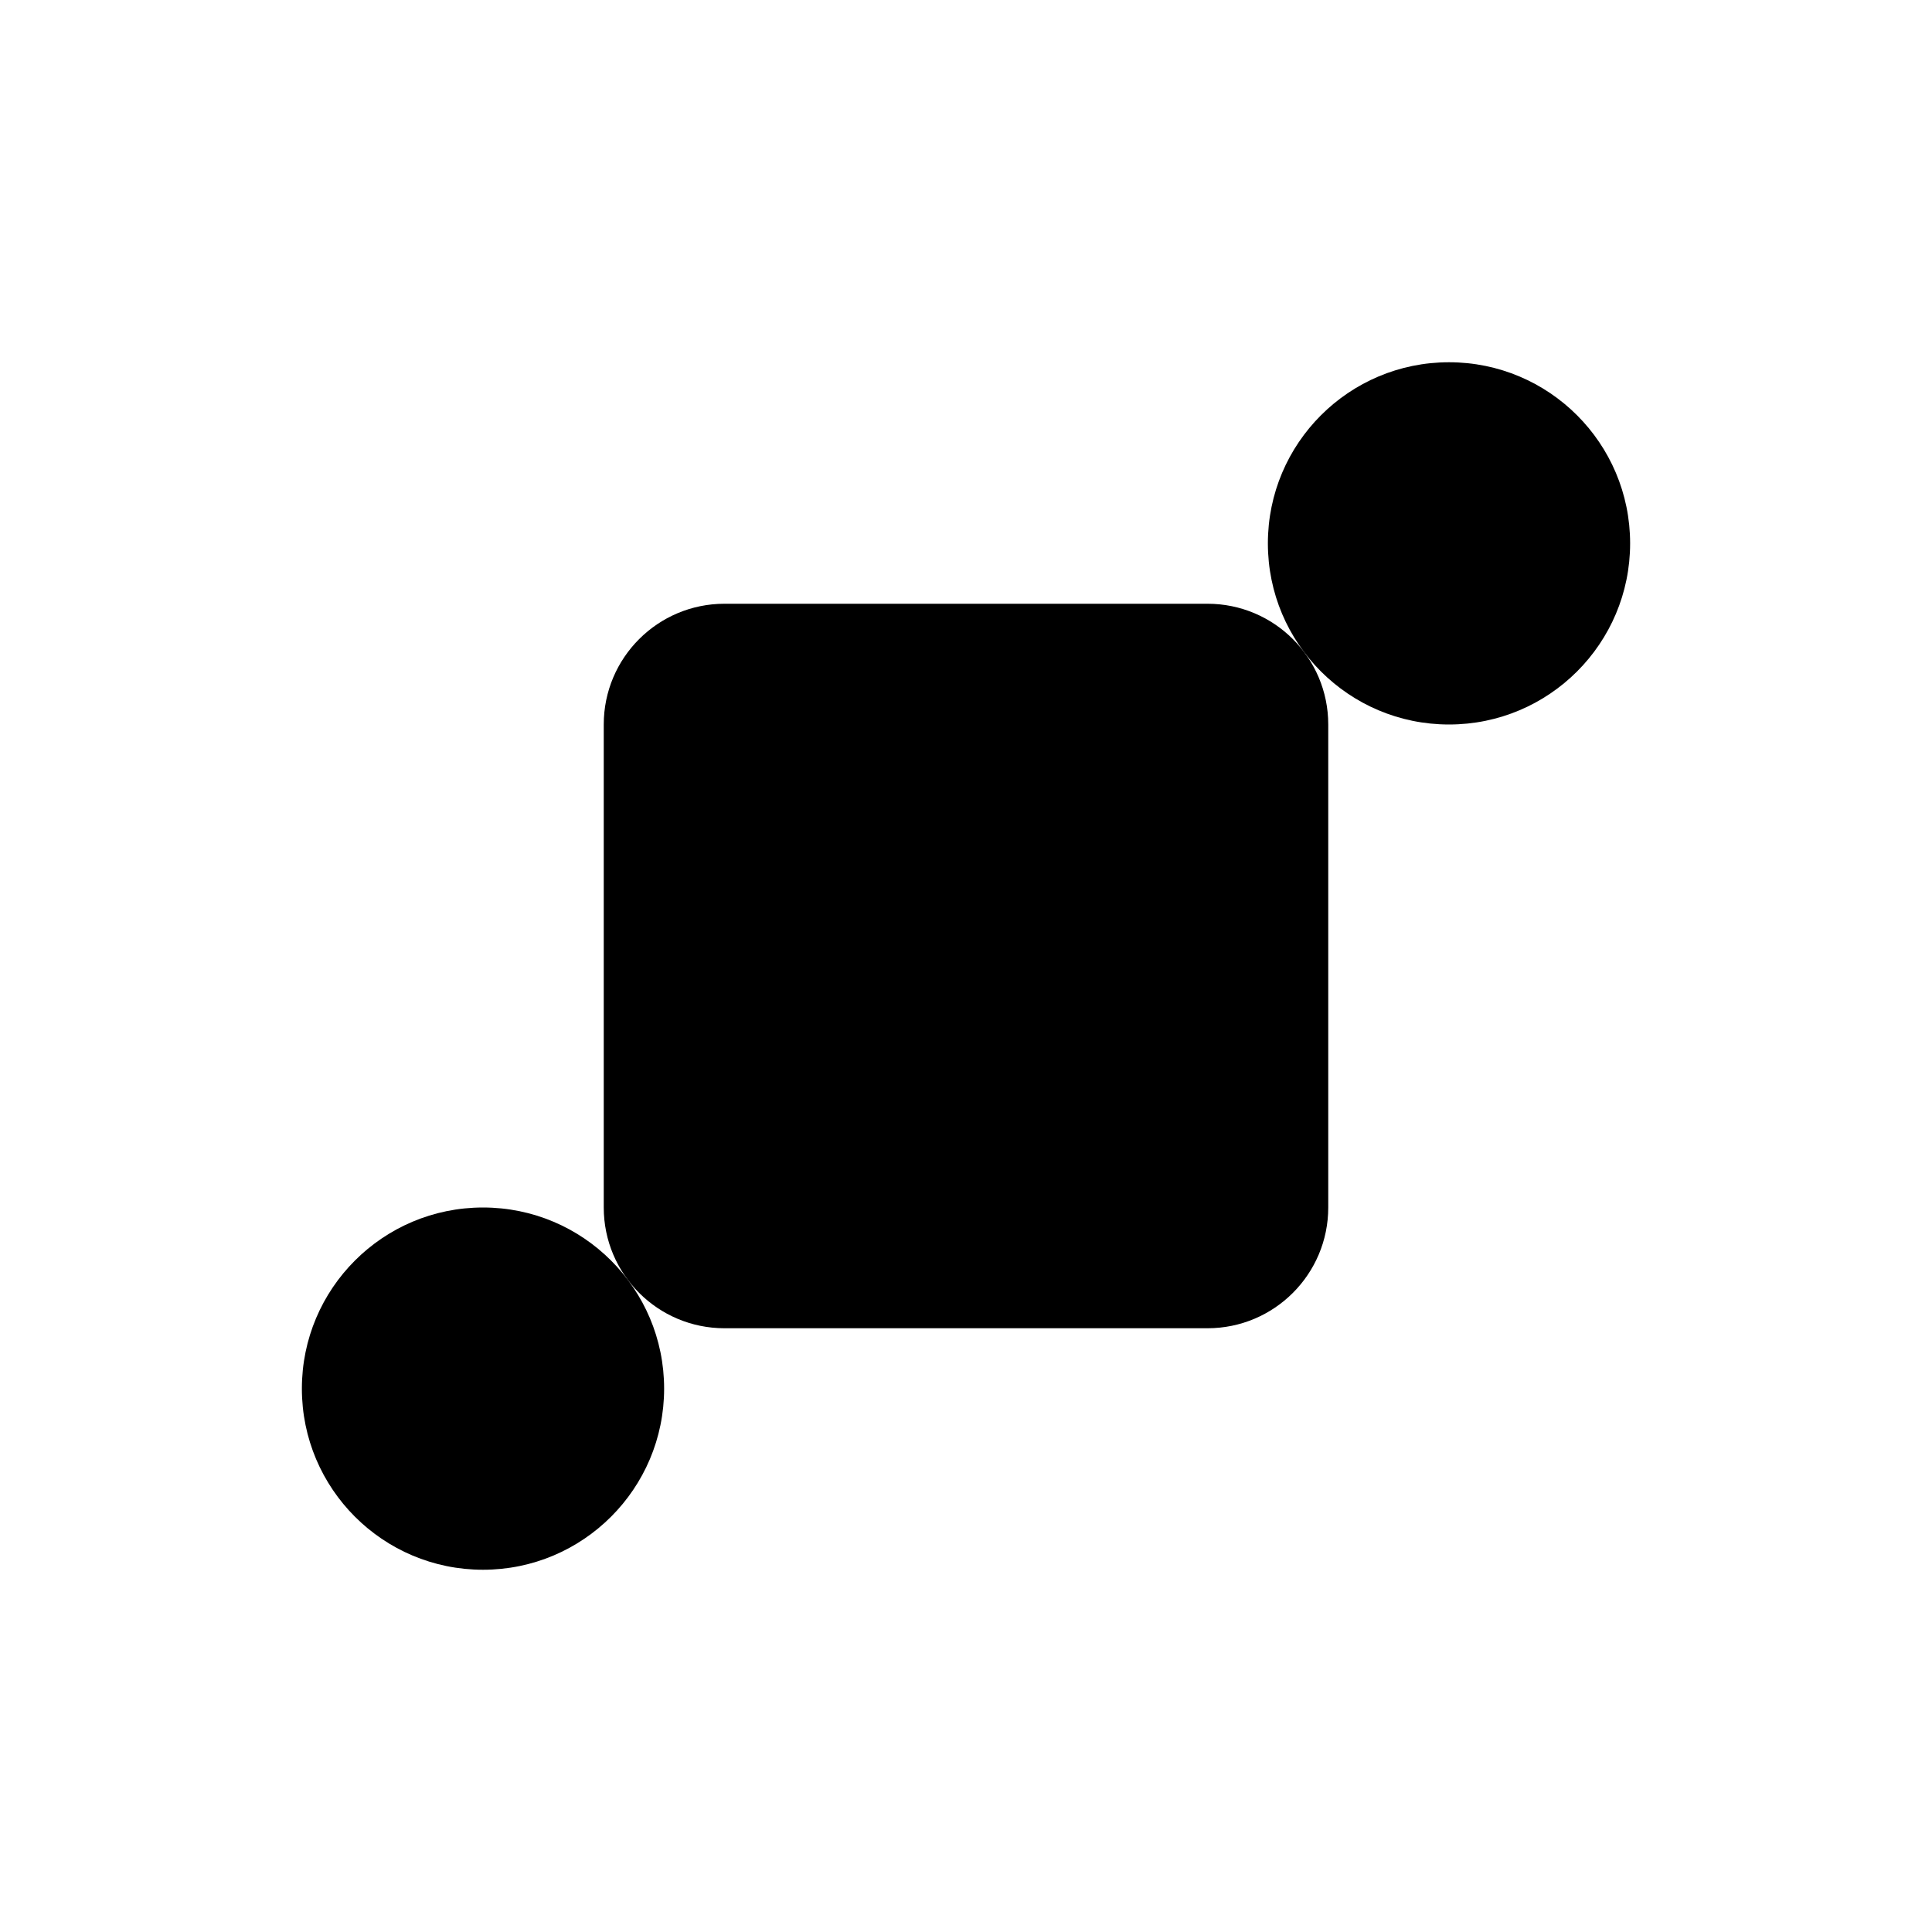
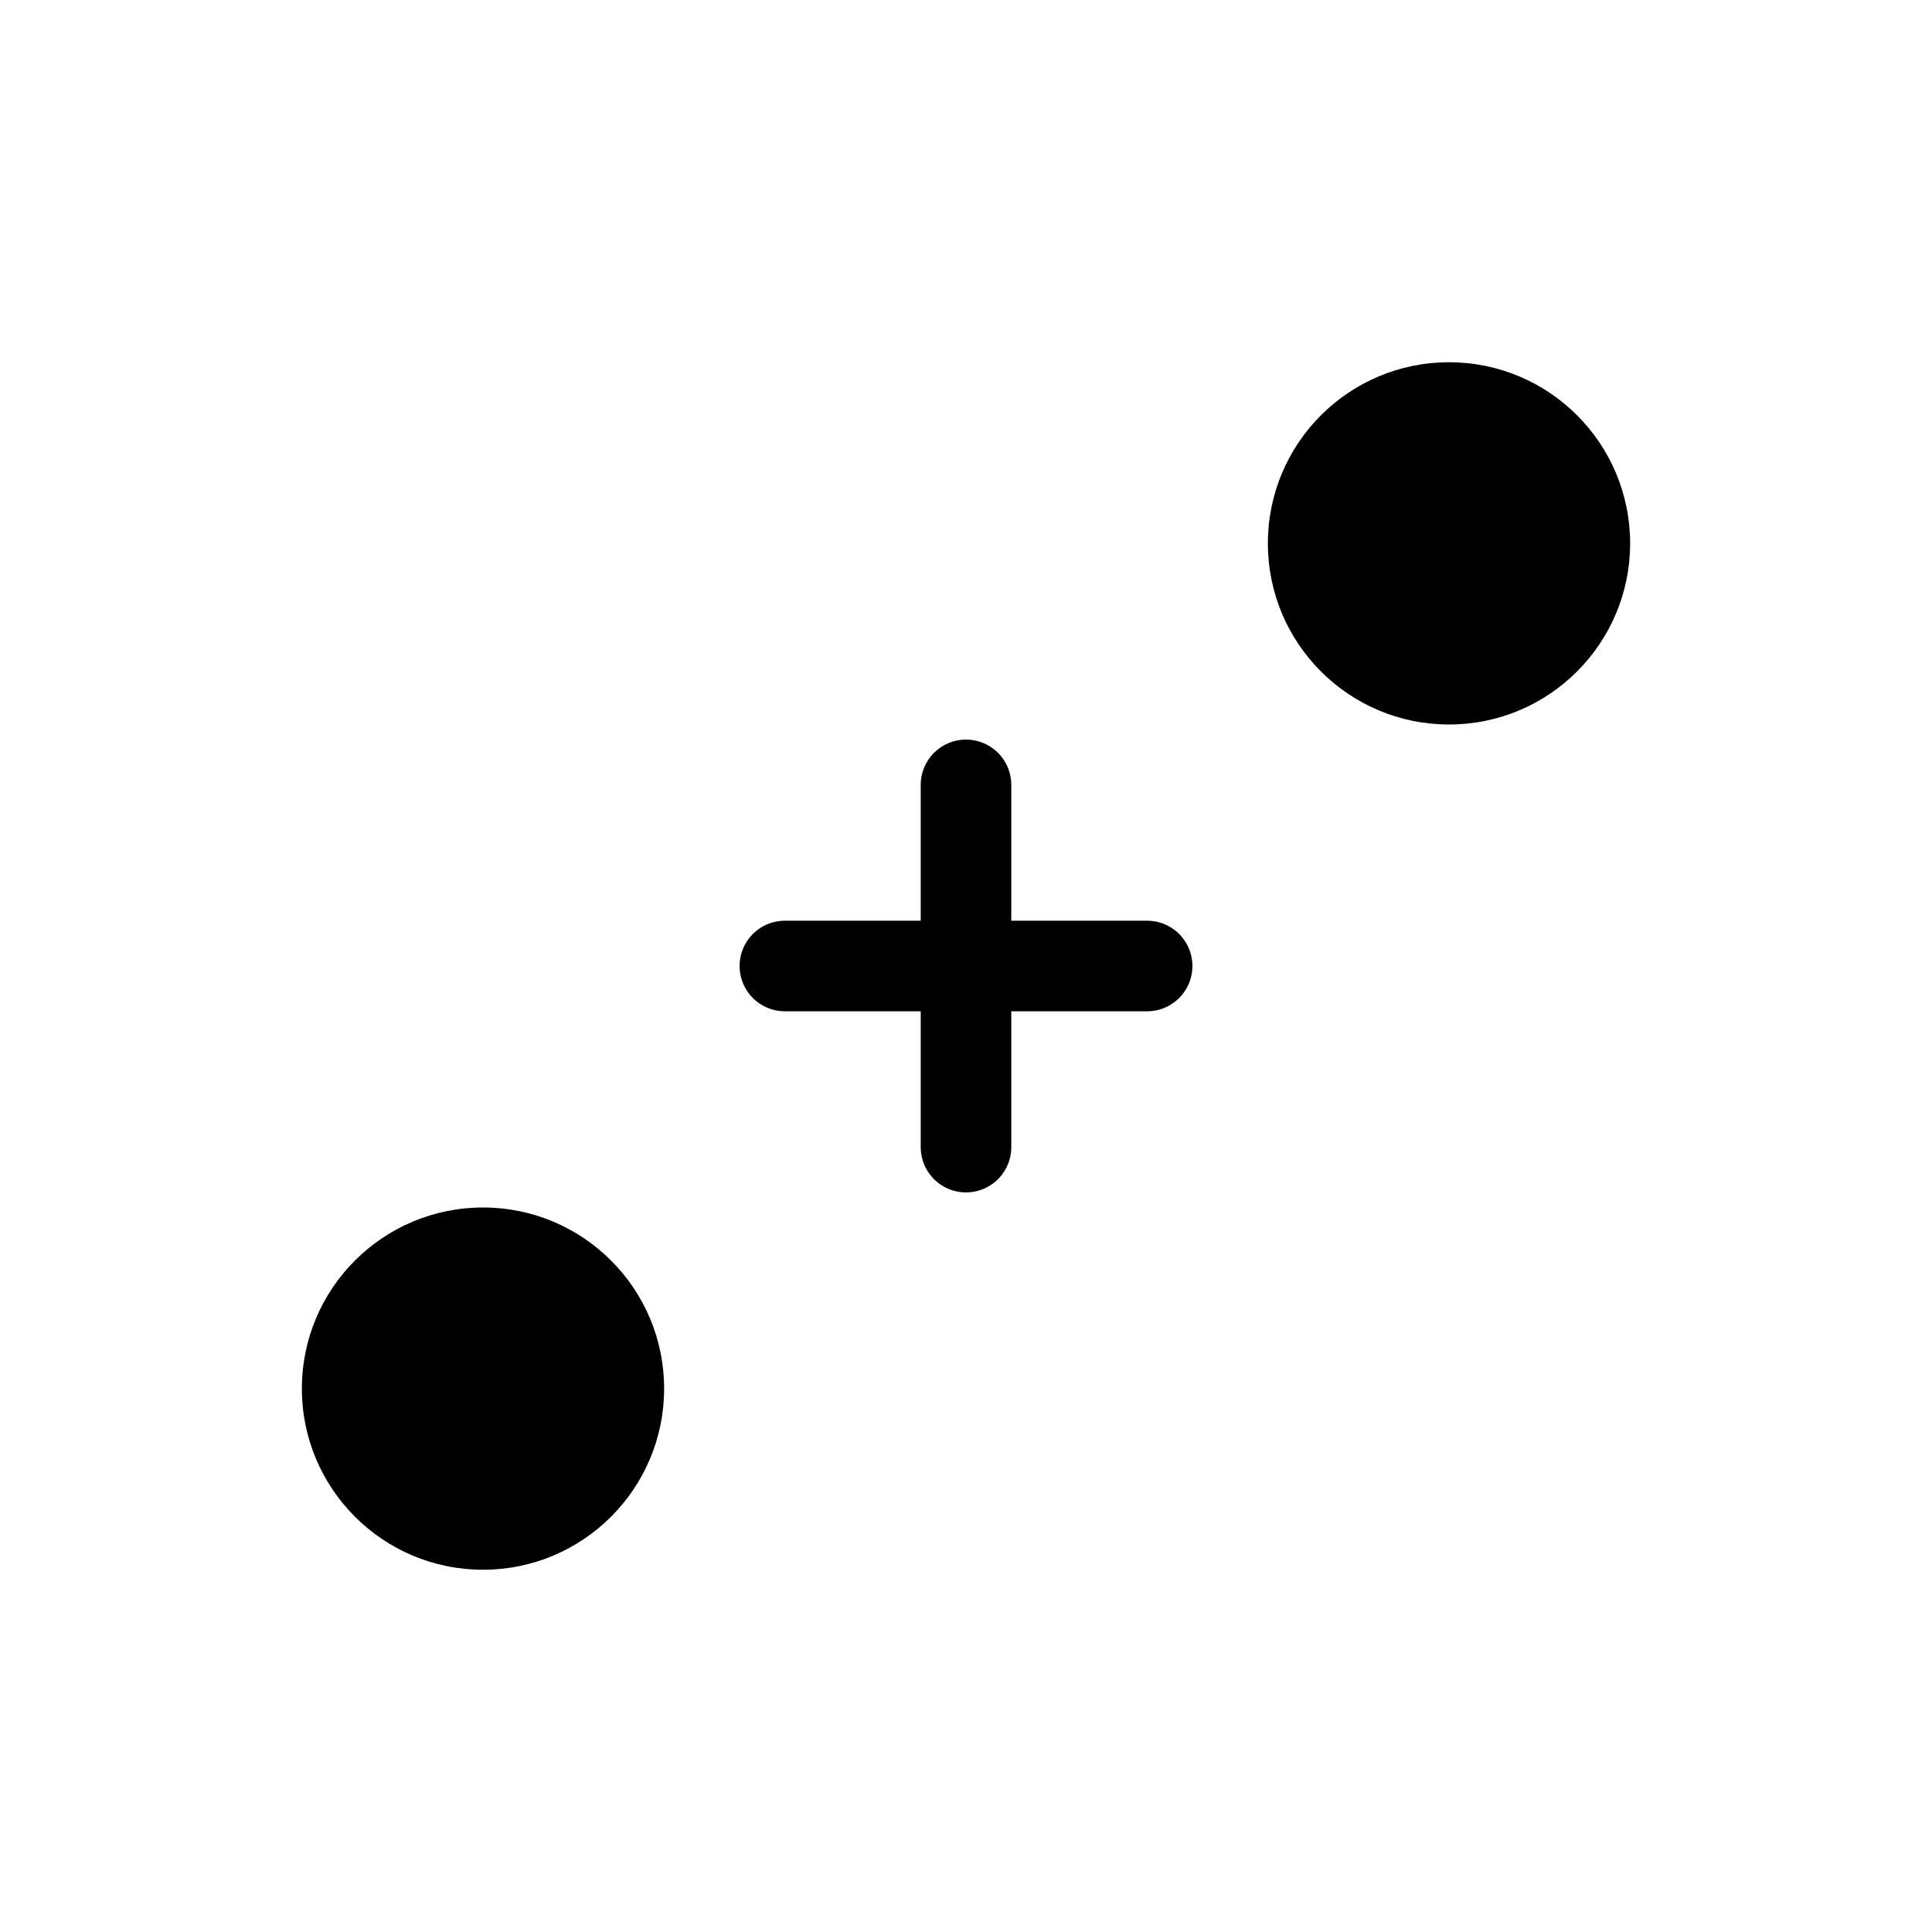
<svg xmlns="http://www.w3.org/2000/svg" width="64" height="64" viewBox="0 0 64 64" fill="none">
-   <path d="M20 24V40C20 42.209 21.791 44 24 44H40C42.209 44 44 42.209 44 40V24C44 21.791 42.209 20 40 20H24C21.791 20 20 21.791 20 24Z" fill="black" />
-   <path d="M38 32L32 38L26 32" stroke="black" stroke-width="3" stroke-linecap="round" stroke-linejoin="round" />
+   <path d="M38 32L26 32" stroke="black" stroke-width="3" stroke-linecap="round" stroke-linejoin="round" />
  <path d="M32 26V38" stroke="black" stroke-width="3" stroke-linecap="round" stroke-linejoin="round" />
  <circle cx="48" cy="18" r="6" fill="black" />
  <circle cx="16" cy="46" r="6" fill="black" />
</svg>